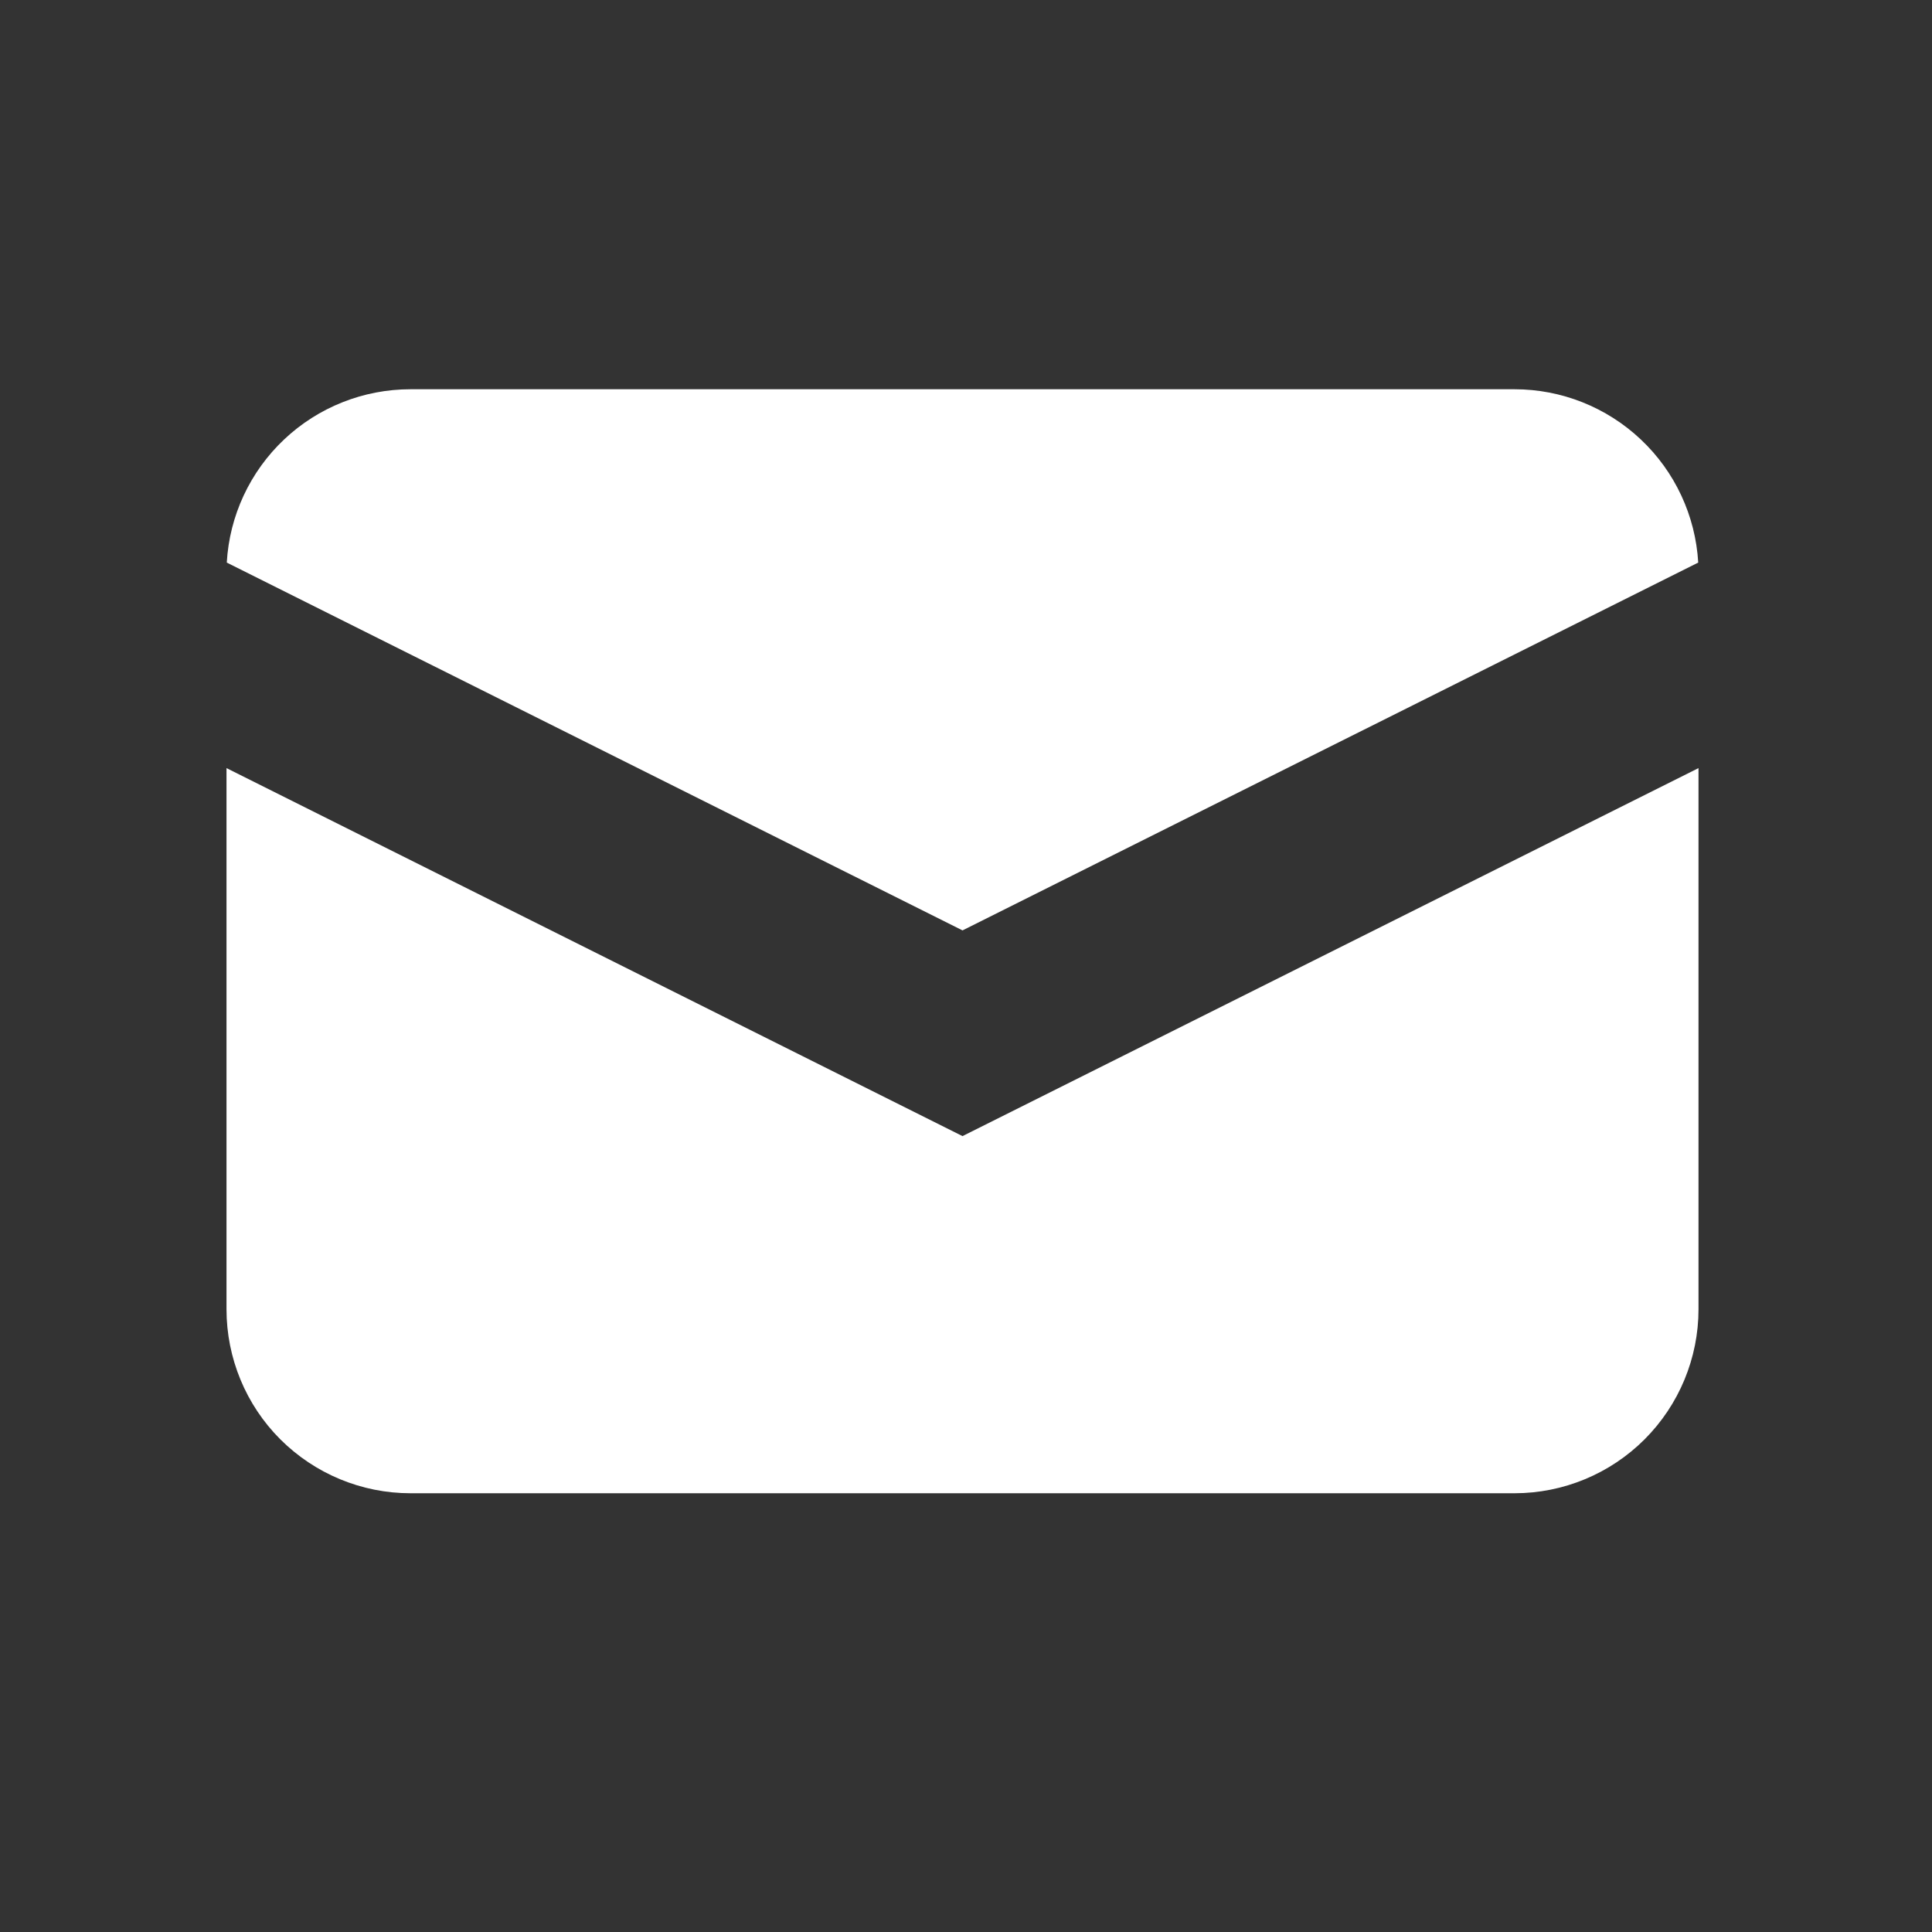
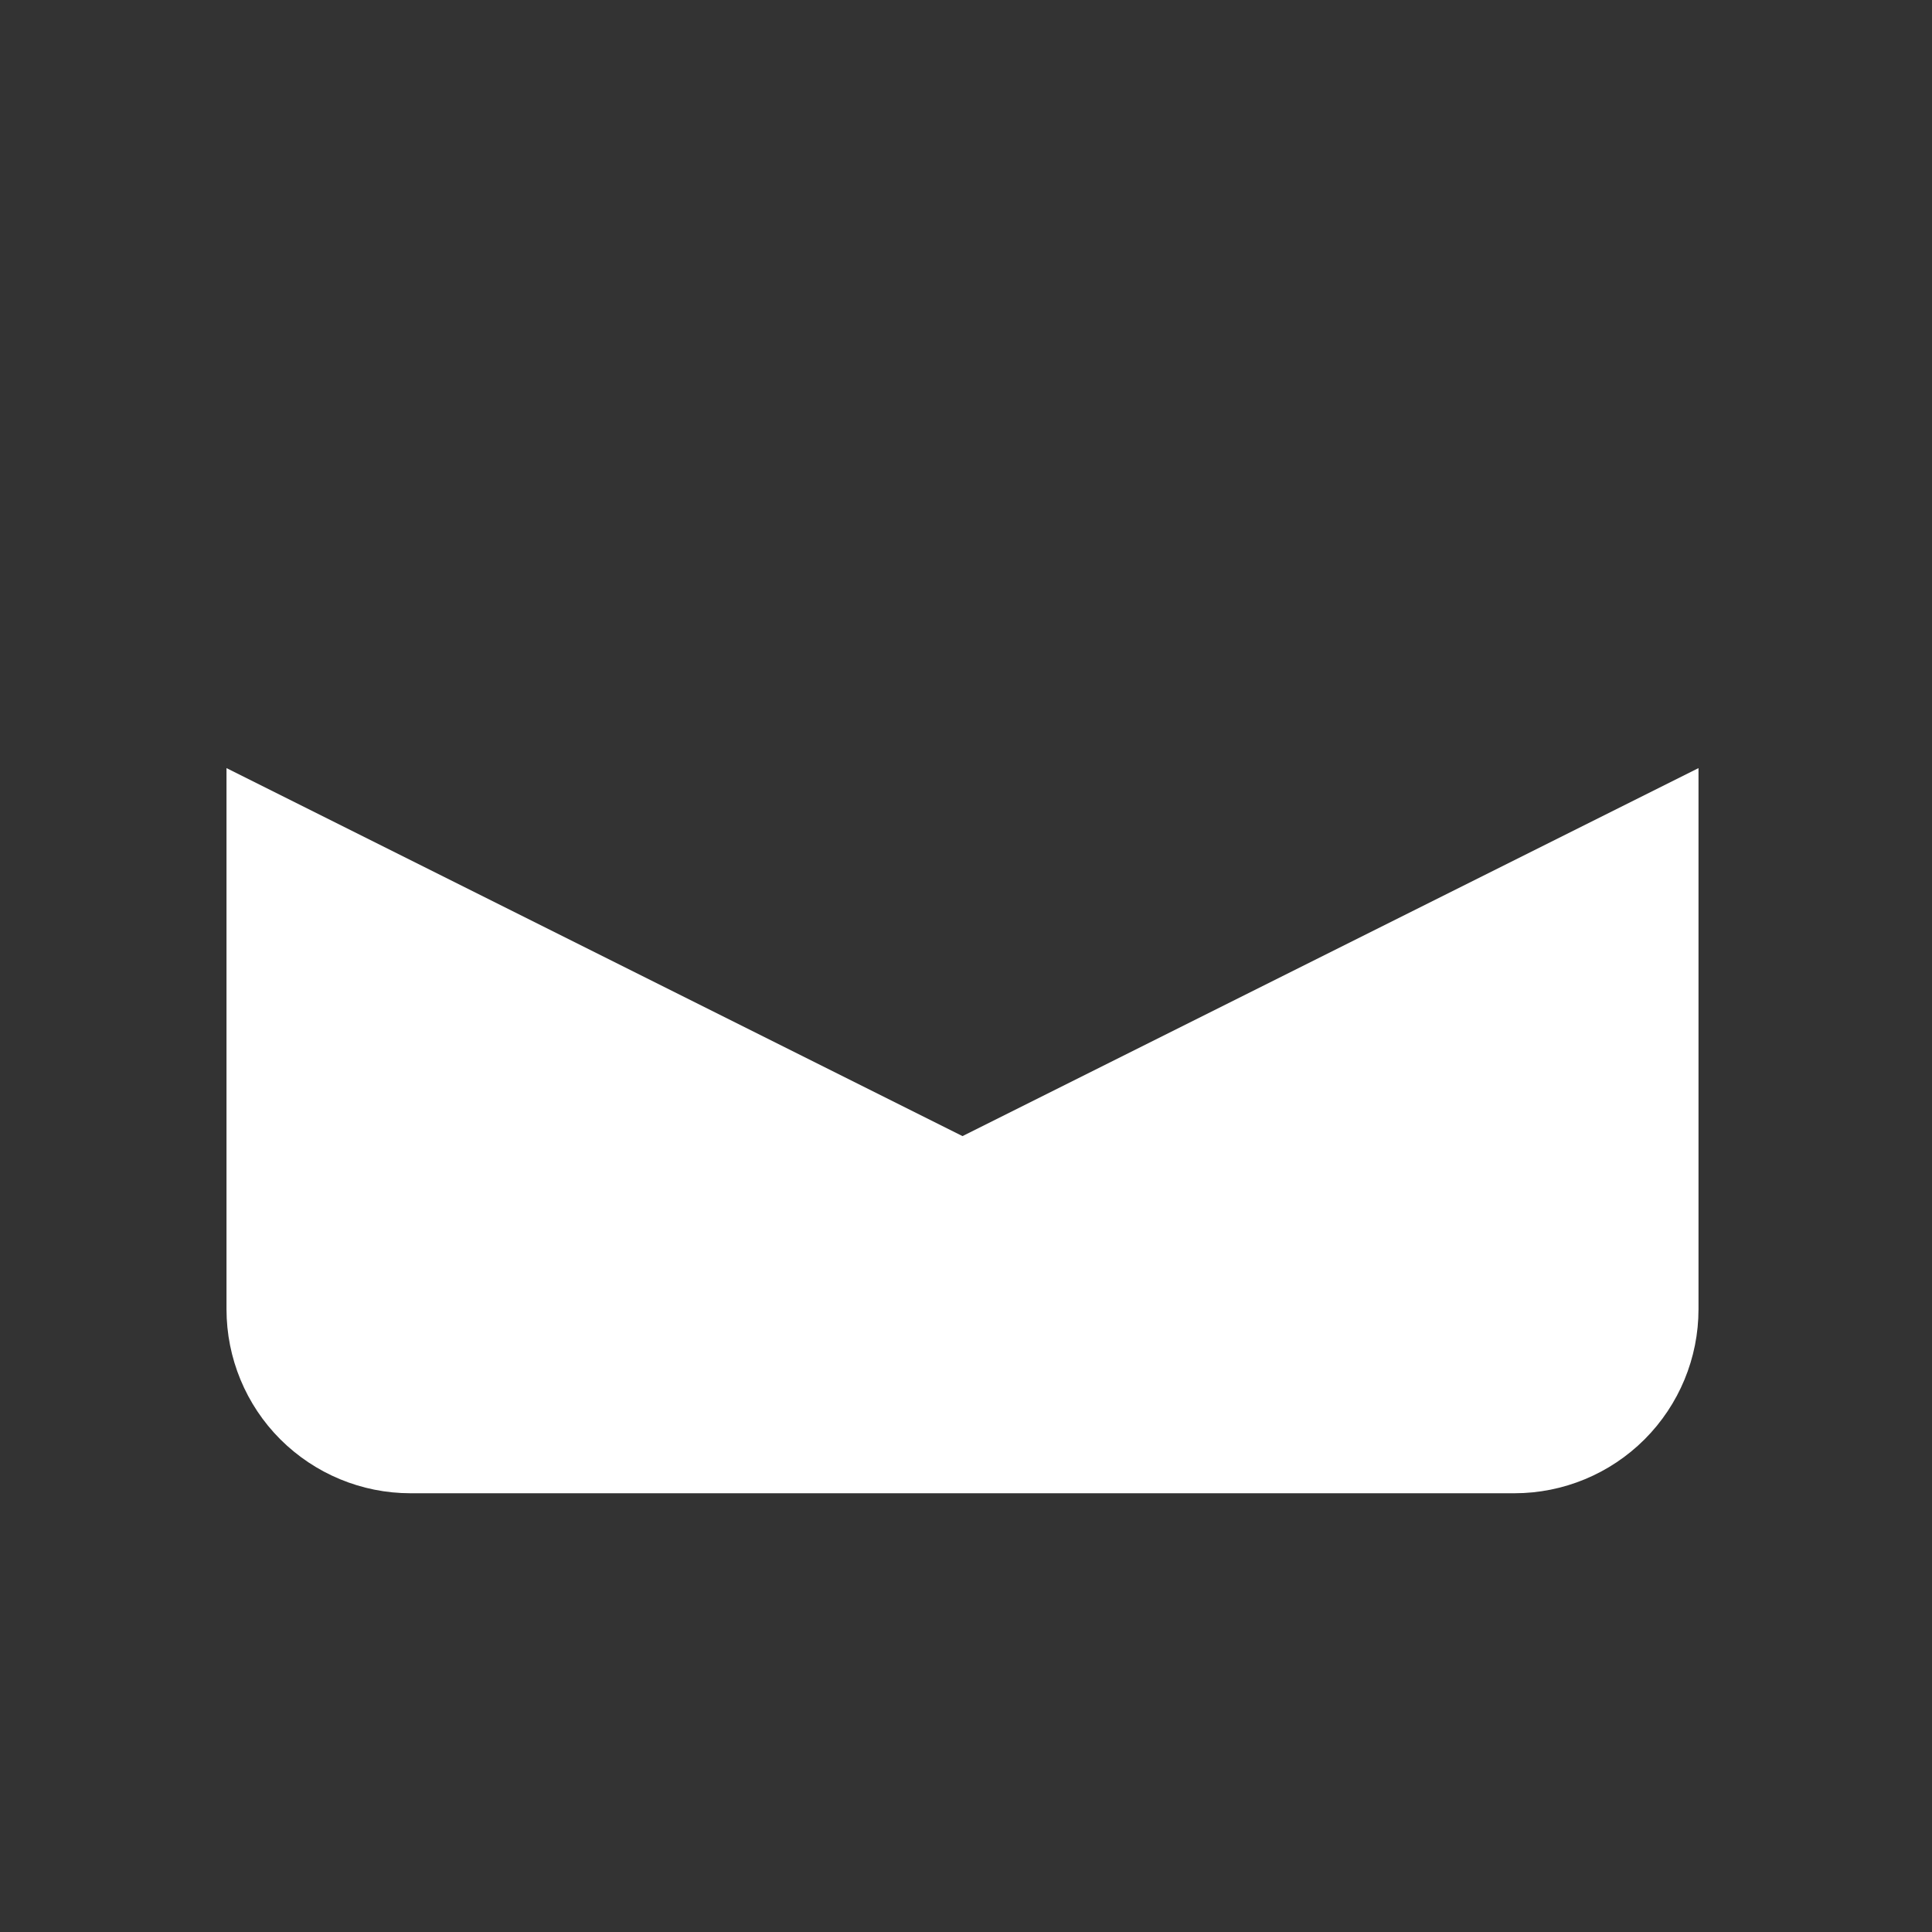
<svg xmlns="http://www.w3.org/2000/svg" width="21" height="21" viewBox="0 0 21 21" fill="none">
  <rect x="0" y="0" width="21" height="21" fill="#333333" stroke="none" />
-   <path d="M2.465 6.115L10.462 10.113L18.459 6.115C18.429 5.605 18.206 5.126 17.834 4.776C17.463 4.426 16.972 4.231 16.462 4.231H4.462C3.951 4.231 3.46 4.426 3.089 4.776C2.718 5.126 2.494 5.605 2.465 6.115Z" fill="white" />
  <path d="M18.462 8.349L10.462 12.349L2.462 8.349V14.231C2.462 14.761 2.672 15.27 3.047 15.645C3.423 16.02 3.931 16.231 4.462 16.231H16.462C16.992 16.231 17.501 16.02 17.876 15.645C18.251 15.27 18.462 14.761 18.462 14.231V8.349Z" fill="white" />
</svg>